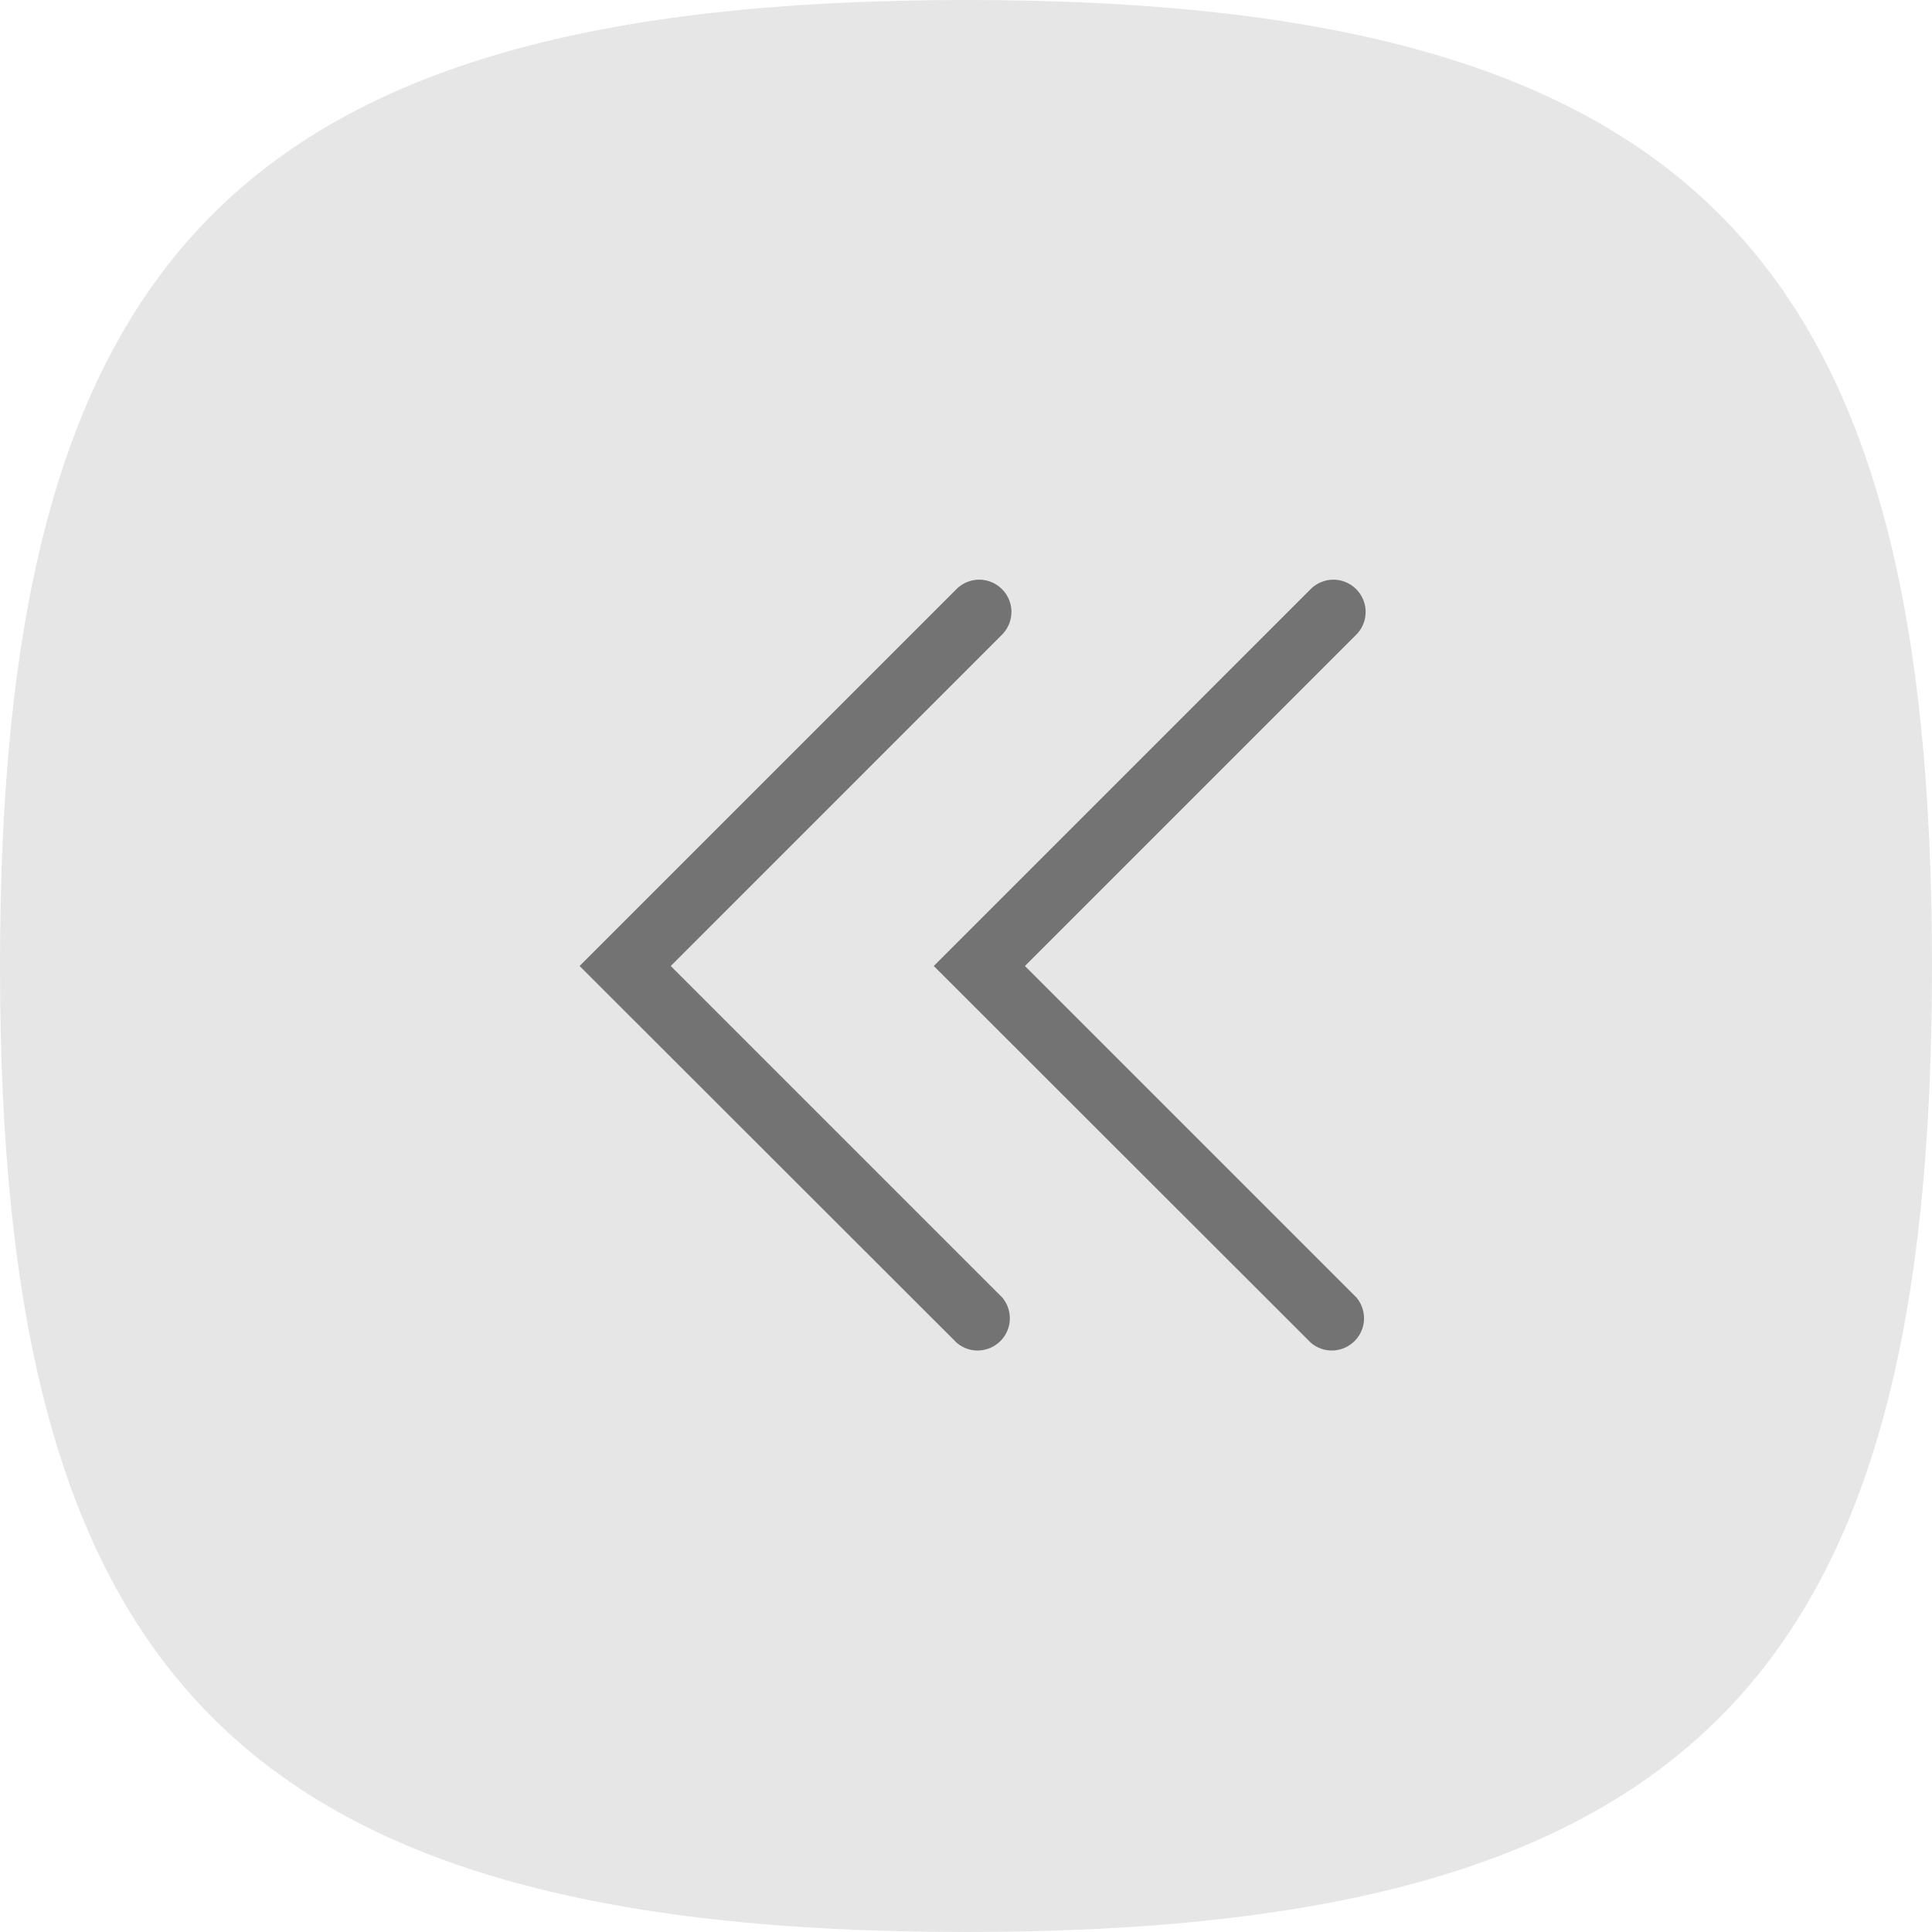
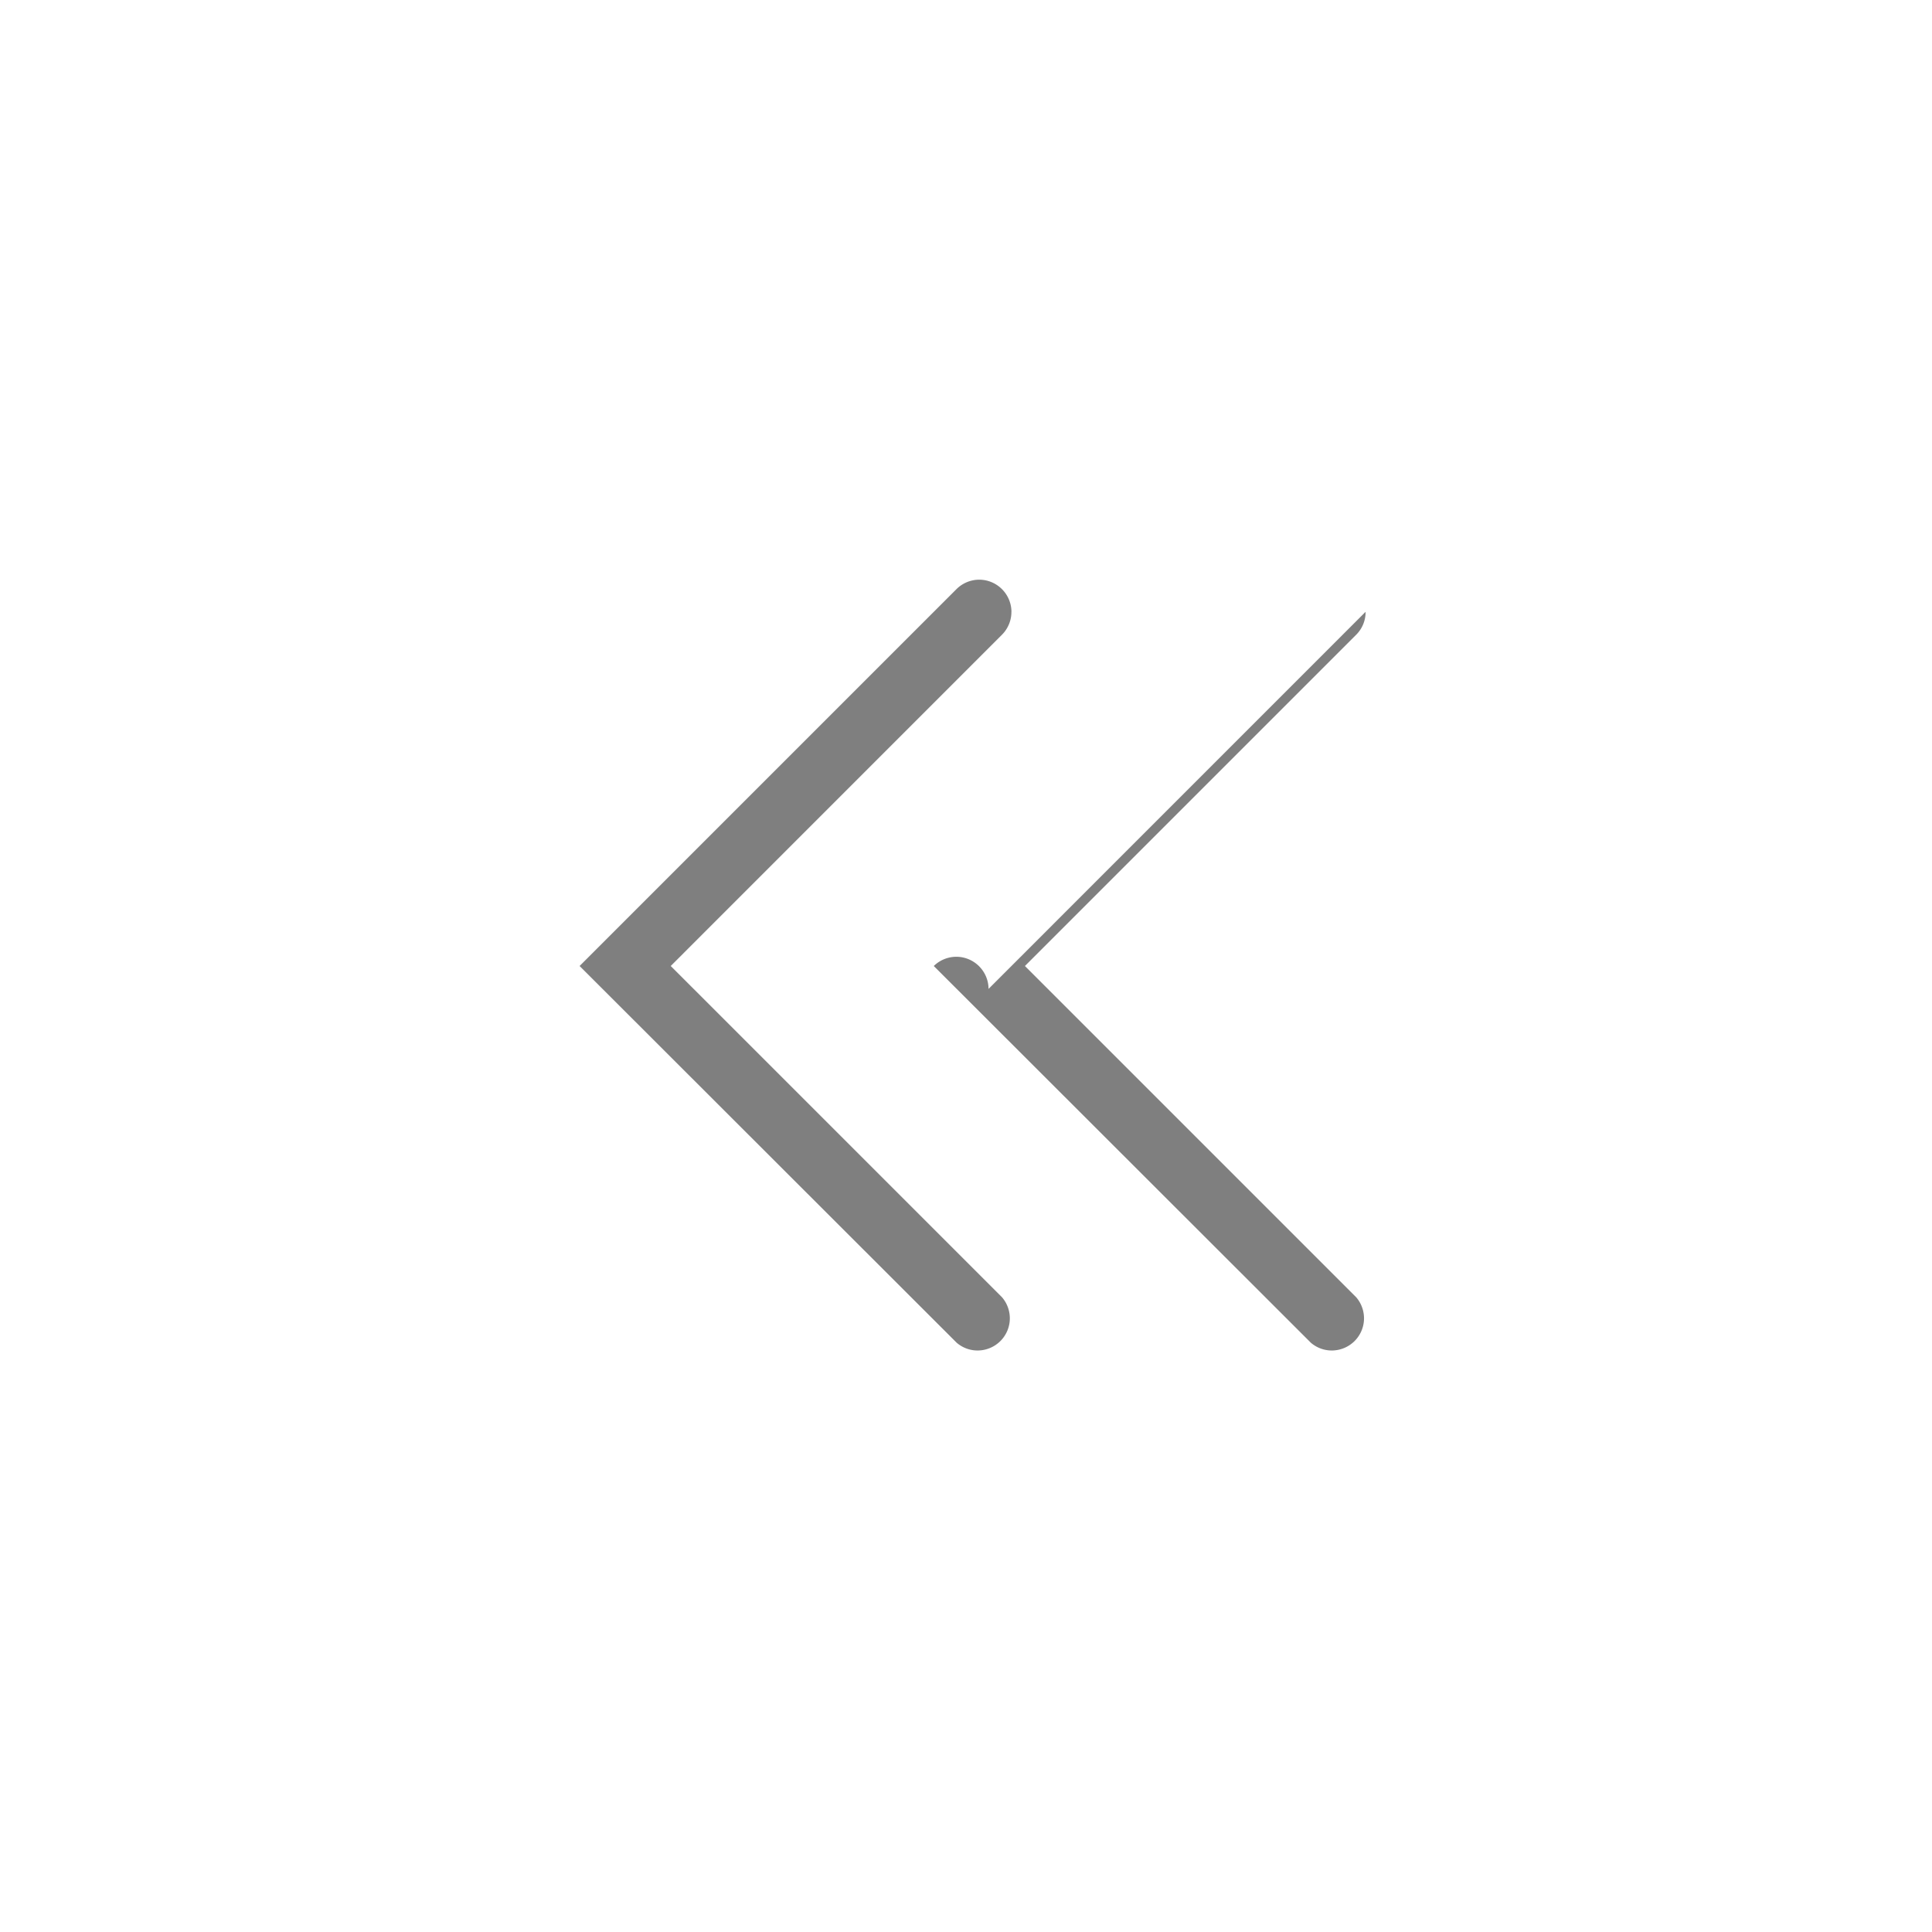
<svg xmlns="http://www.w3.org/2000/svg" width="40" height="40" fill="none">
-   <path fill-rule="evenodd" d="M20 0c15.245 0 20 5.485 20 20s-4.755 20-20 20S0 34.515 0 20 4.755 0 20 0z" fill="#e6e6e6" />
-   <path d="M20.94 12.667a.66.66 0 0 1-.05.256c-.034.081-.082.155-.144.217L13.887 20l6.86 6.86a.67.67 0 0 1 .16.459c-.006.167-.076.327-.195.446a.67.67 0 0 1-.446.195c-.168.007-.332-.051-.459-.16L12 20l7.807-7.807a.67.67 0 0 1 .341-.179.66.66 0 0 1 .383.04.67.67 0 0 1 .41.613zm7.333 0a.66.66 0 0 1-.193.473L21.22 20l6.86 6.86a.67.67 0 0 1 .16.459c-.006.167-.076.327-.195.446a.67.67 0 0 1-.446.195c-.168.007-.332-.051-.459-.16L19.333 20l7.807-7.807a.67.67 0 0 1 .341-.179.66.66 0 0 1 .383.04.67.67 0 0 1 .41.613z" fill-opacity=".5" fill="#000" />
+   <path d="M20.94 12.667a.66.66 0 0 1-.05.256c-.034.081-.082.155-.144.217L13.887 20l6.86 6.86a.67.67 0 0 1 .16.459c-.006.167-.076.327-.195.446a.67.67 0 0 1-.446.195c-.168.007-.332-.051-.459-.16L12 20l7.807-7.807a.67.67 0 0 1 .341-.179.66.66 0 0 1 .383.04.67.67 0 0 1 .41.613zm7.333 0a.66.66 0 0 1-.193.473L21.22 20l6.86 6.86a.67.67 0 0 1 .16.459c-.006.167-.076.327-.195.446a.67.67 0 0 1-.446.195c-.168.007-.332-.051-.459-.16L19.333 20a.67.67 0 0 1 .341-.179.66.66 0 0 1 .383.04.67.67 0 0 1 .41.613z" fill-opacity=".5" fill="#000" />
</svg>